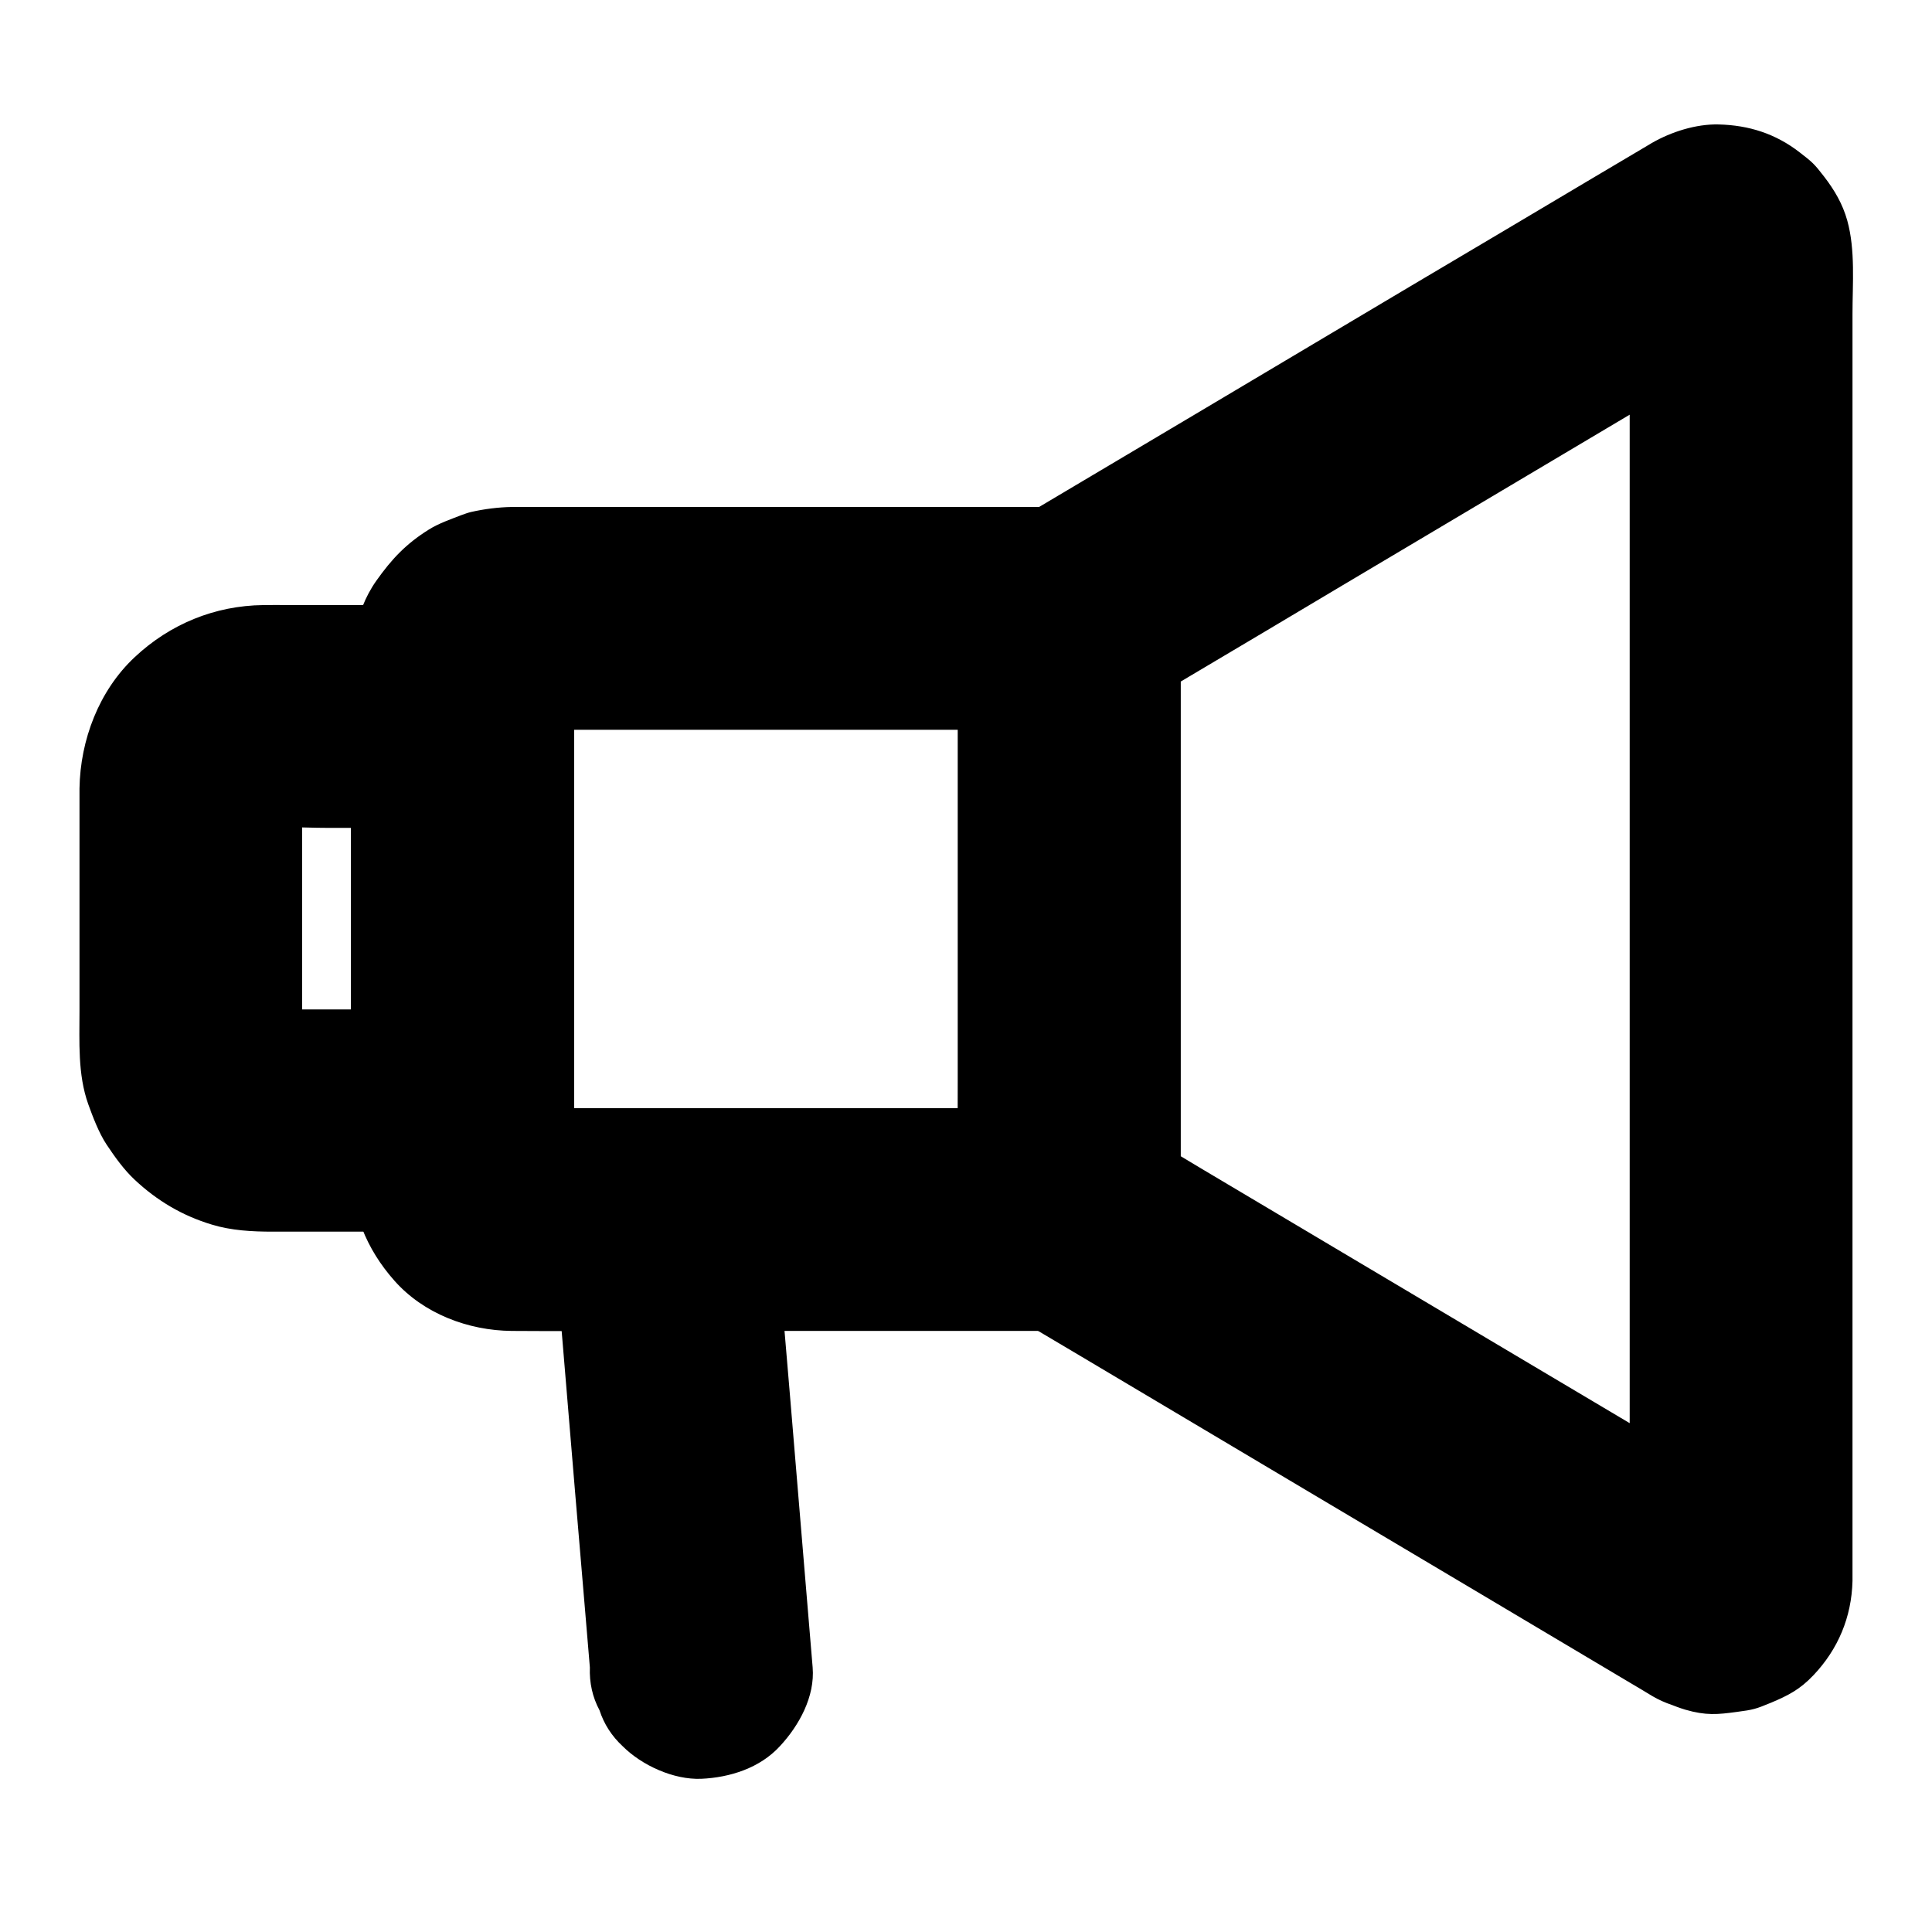
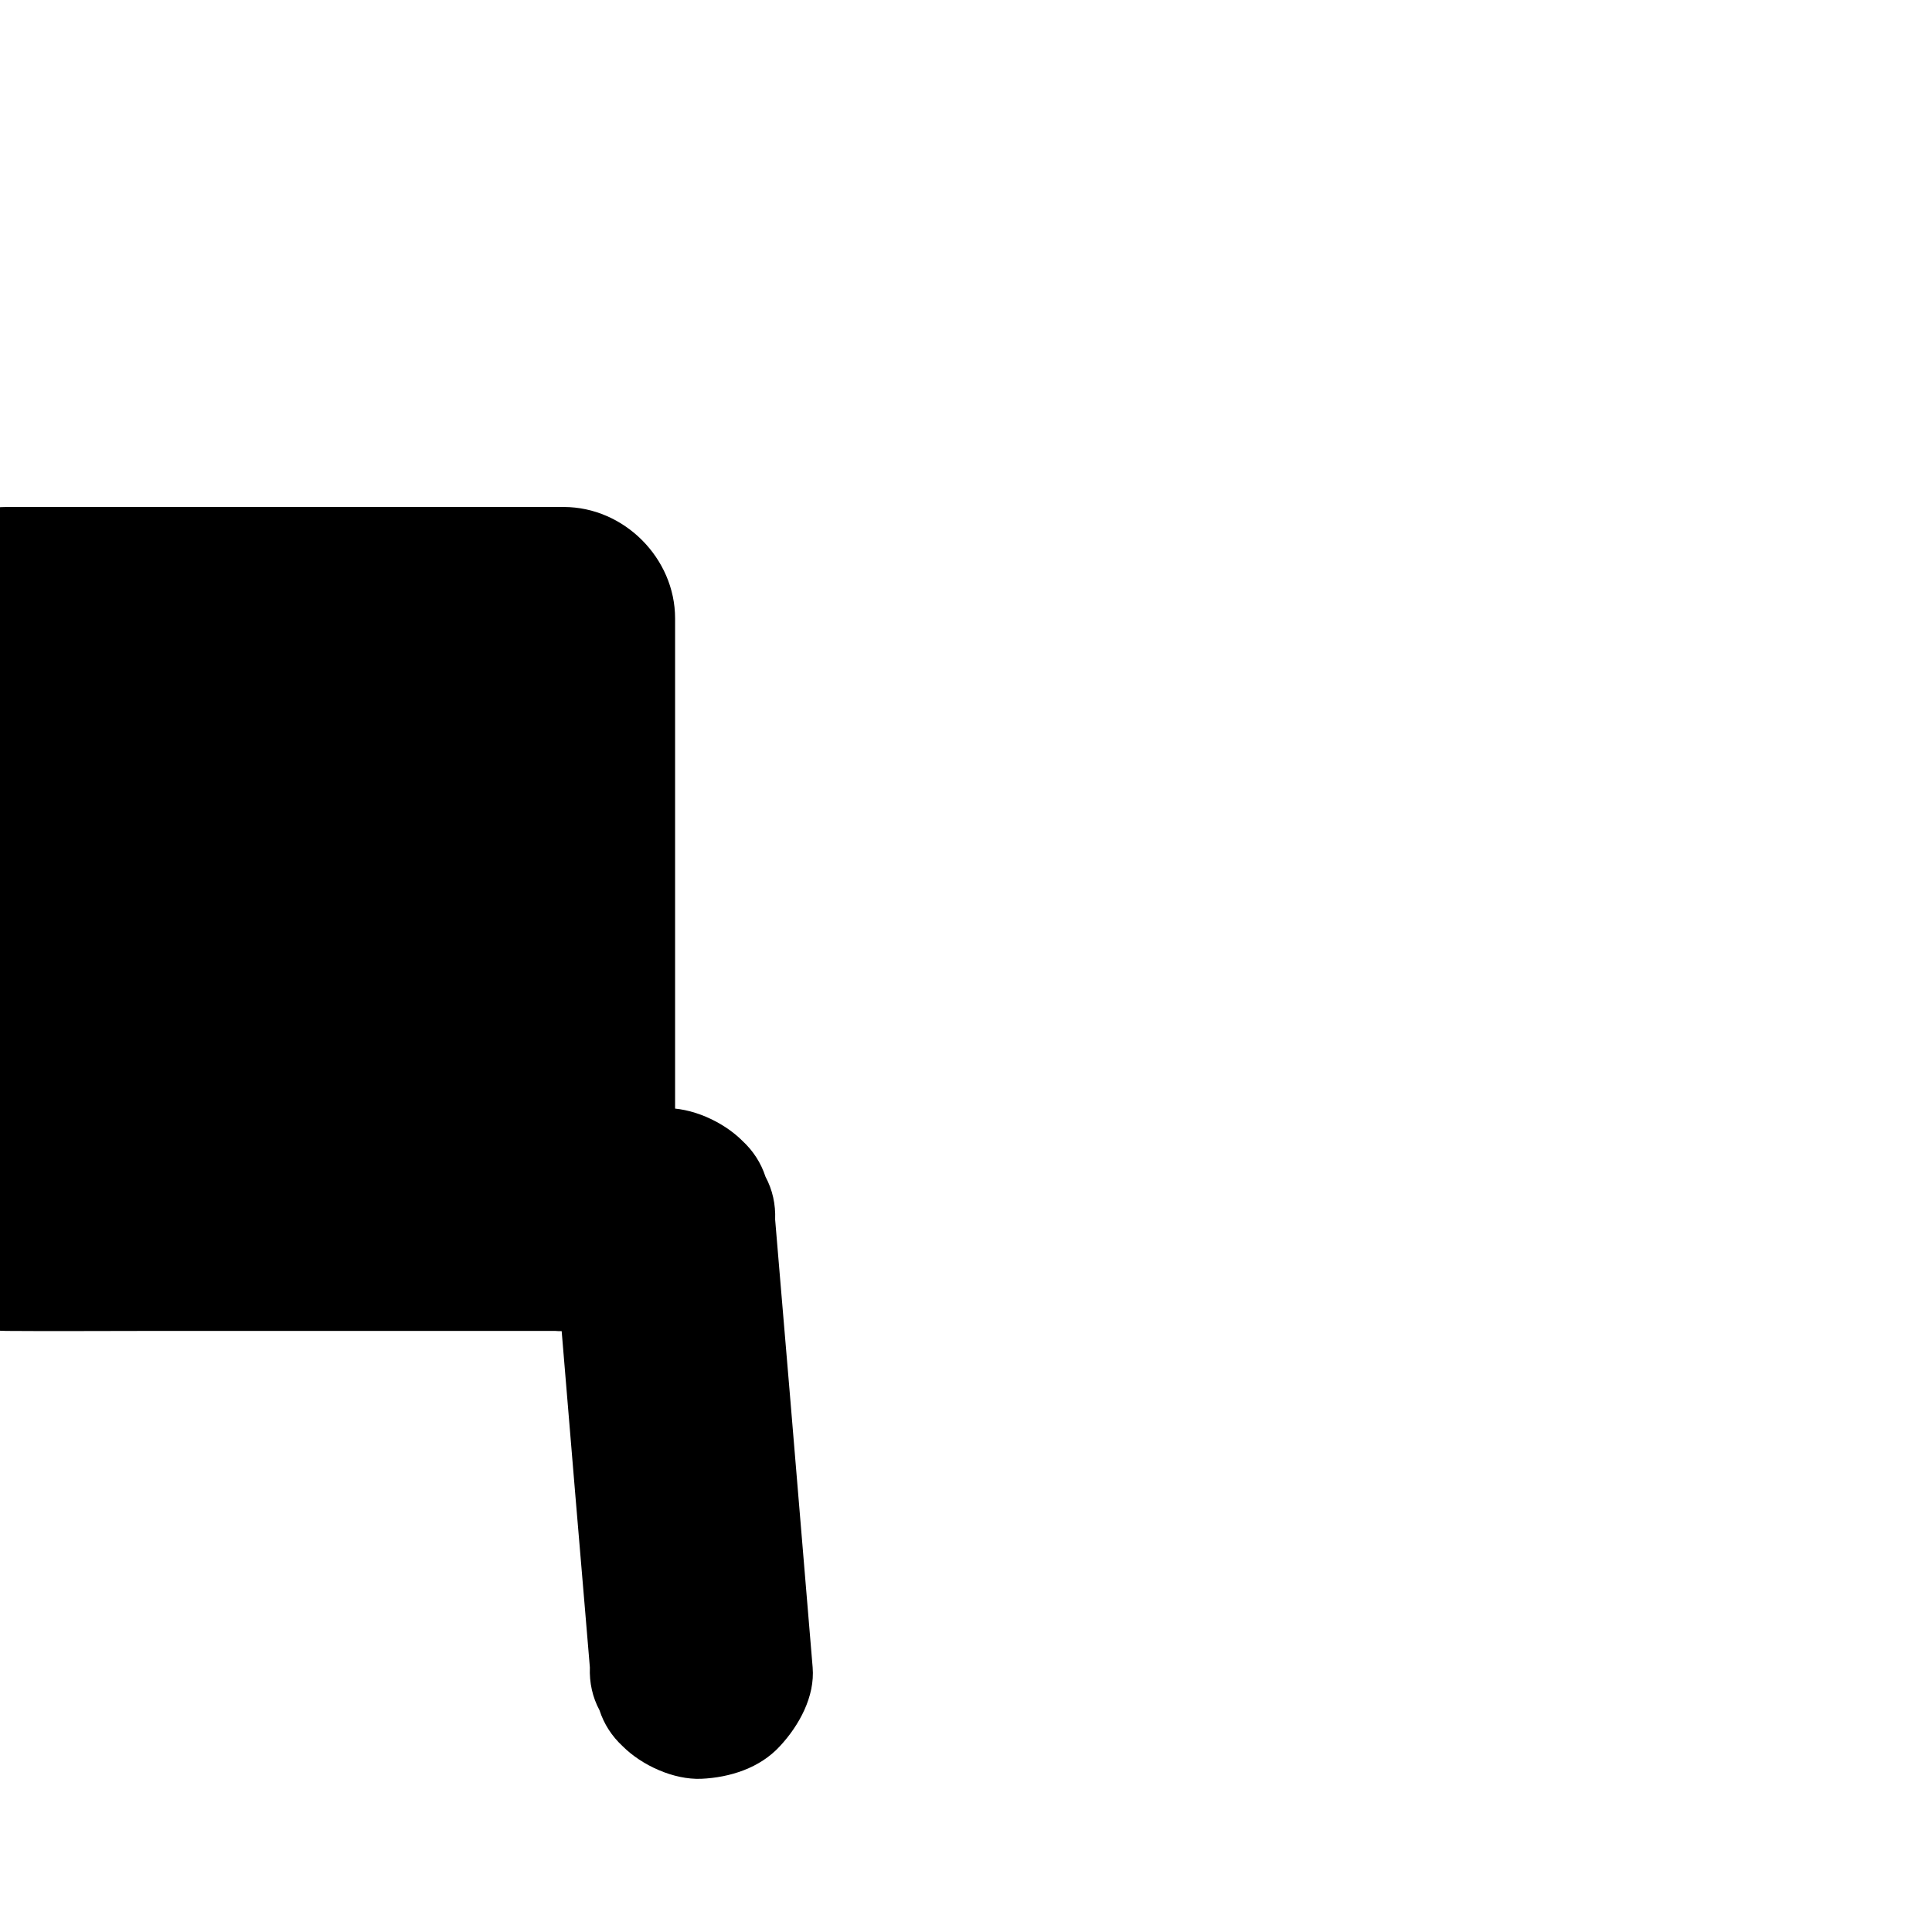
<svg xmlns="http://www.w3.org/2000/svg" fill="#000000" width="800px" height="800px" version="1.1" viewBox="144 144 512 512">
  <g>
-     <path d="m427.36 437.69h-50.773-79.703-13.039c-2.164 0-4.328 0.098-6.496-0.148 2.609 0.344 5.215 0.688 7.871 1.031-1.082-0.195-2.117-0.492-3.102-0.887 2.363 0.984 4.723 1.969 7.035 2.953-0.984-0.441-1.871-0.984-2.707-1.625 1.969 1.523 3.984 3.102 5.953 4.625-0.836-0.688-1.574-1.426-2.215-2.215 1.523 1.969 3.102 3.984 4.625 5.953-0.641-0.887-1.18-1.77-1.625-2.707 0.984 2.363 1.969 4.723 2.953 7.035-0.395-1.031-0.688-2.016-0.887-3.102 0.344 2.609 0.688 5.215 1.031 7.871-0.641-4.82-0.148-9.938-0.148-14.809v-32.324-72.719c0-5.902-0.59-12.152 0.148-18.008-0.344 2.609-0.688 5.215-1.031 7.871 0.195-1.082 0.492-2.117 0.887-3.102-0.984 2.363-1.969 4.723-2.953 7.035 0.441-0.984 0.984-1.871 1.625-2.707-1.523 1.969-3.102 3.984-4.625 5.953 0.688-0.836 1.426-1.574 2.215-2.215-1.969 1.523-3.984 3.102-5.953 4.625 0.887-0.641 1.77-1.18 2.707-1.625-2.363 0.984-4.723 1.969-7.035 2.953 1.031-0.395 2.016-0.688 3.102-0.887-2.609 0.344-5.215 0.688-7.871 1.031 5.215-0.688 10.773-0.148 16.039-0.148h35.324 80.098 18.547c-9.84-9.84-19.68-19.68-29.52-29.52v54.023 85.559 19.777c0 7.578 3.297 15.5 8.66 20.859 5.117 5.117 13.531 8.953 20.859 8.66 7.625-0.344 15.547-2.856 20.859-8.66 5.312-5.758 8.66-12.891 8.66-20.859v-54.023-85.559-19.777c0-15.941-13.531-29.52-29.52-29.52h-31.93-63.863-47.922-3.984c-3.59 0.051-7.379 0.543-10.824 1.328-0.836 0.195-1.625 0.492-2.461 0.789-2.902 1.133-6.102 2.215-8.758 3.887-6.051 3.789-9.789 7.773-13.875 13.531-6.051 8.562-6.742 18.695-6.742 28.684v52.84 60.023 14.27c0.051 11.266 4.082 21.305 11.512 29.668 7.723 8.758 19.582 13.234 31.094 13.332 12.348 0.098 24.699 0 37.047 0h64.453 43.887 2.262c7.578 0 15.5-3.297 20.859-8.66 5.117-5.117 8.953-13.531 8.66-20.859-0.344-7.625-2.856-15.547-8.66-20.859-5.648-5.301-12.73-8.645-20.75-8.645z" />
-     <path d="m266.62 411.51h-47.527c-2.707 0-5.512 0.148-8.215-0.195 2.609 0.344 5.215 0.688 7.871 1.031-1.523-0.246-2.953-0.641-4.379-1.18 2.363 0.984 4.723 1.969 7.035 2.953-1.574-0.688-3.051-1.477-4.43-2.508 1.969 1.523 3.984 3.102 5.953 4.625-1.328-1.082-2.508-2.215-3.59-3.59 1.523 1.969 3.102 3.984 4.625 5.953-1.031-1.379-1.871-2.856-2.508-4.43 0.984 2.363 1.969 4.723 2.953 7.035-0.543-1.426-0.934-2.902-1.18-4.379 0.344 2.609 0.688 5.215 1.031 7.871-0.344-2.902-0.195-5.953-0.195-8.906v-16.777-38.375c0-3.445-0.246-7.035 0.195-10.43-0.344 2.609-0.688 5.215-1.031 7.871 0.246-1.523 0.641-2.953 1.18-4.379-0.984 2.363-1.969 4.723-2.953 7.035 0.688-1.574 1.477-3.051 2.508-4.43-1.523 1.969-3.102 3.984-4.625 5.953 1.082-1.328 2.215-2.508 3.59-3.59-1.969 1.523-3.984 3.102-5.953 4.625 1.379-1.031 2.856-1.871 4.43-2.508-2.363 0.984-4.723 1.969-7.035 2.953 1.426-0.543 2.902-0.934 4.379-1.18-2.609 0.344-5.215 0.688-7.871 1.031 6.394-0.789 13.137-0.195 19.582-0.195h29.273 6.887l-29.52-29.52v36.113 57.613 13.285c0 7.578 3.297 15.5 8.66 20.859 5.117 5.117 13.531 8.953 20.859 8.66 7.625-0.344 15.547-2.856 20.859-8.66 5.312-5.758 8.66-12.891 8.66-20.859v-36.113-57.613-13.285c0-15.941-13.531-29.52-29.52-29.52h-46.004c-2.262 0-4.527-0.051-6.84 0-12.84 0.148-24.699 5.019-34.047 13.777-9.496 8.855-14.465 21.992-14.66 34.832v5.117 53.727c0 8.266-0.492 16.926 2.312 24.797 1.133 3.148 2.805 7.625 4.871 10.727 2.164 3.246 4.574 6.641 7.477 9.348 5.953 5.559 12.594 9.496 20.418 11.855 5.164 1.574 10.676 1.871 16.09 1.871h49.004 1.379c7.578 0 15.5-3.297 20.859-8.66 5.117-5.117 8.953-13.531 8.66-20.859-0.344-7.625-2.856-15.547-8.66-20.859-5.754-5.176-12.891-8.52-20.859-8.52z" />
-     <path d="m611.61 542.38c-5.609-3.344-11.266-6.691-16.875-10.035-13.43-7.969-26.914-15.988-40.344-23.961-16.336-9.691-32.668-19.434-49.004-29.125-14.07-8.363-28.141-16.727-42.215-25.094-6.887-4.082-13.676-8.266-20.613-12.25-0.098-0.051-0.195-0.098-0.297-0.195 4.871 8.512 9.742 16.973 14.613 25.484v-54.023-85.559-19.777c-4.871 8.512-9.742 16.973-14.613 25.484 5.609-3.344 11.266-6.691 16.875-10.035 13.531-8.02 27.012-16.039 40.539-24.109 16.336-9.691 32.668-19.434 49.004-29.125 14.121-8.363 28.191-16.777 42.312-25.141 6.789-4.035 13.629-8.02 20.367-12.102 0.297-0.148 0.543-0.297 0.836-0.441-2.363 0.984-4.723 1.969-7.035 2.953 0.59-0.246 1.133-0.395 1.77-0.492-2.609 0.344-5.215 0.688-7.871 1.031 0.395-0.051 0.789-0.051 1.18 0-2.609-0.344-5.215-0.688-7.871-1.031 0.59 0.098 1.133 0.246 1.672 0.441-2.363-0.984-4.723-1.969-7.035-2.953 0.344 0.148 0.688 0.344 1.031 0.59-1.969-1.523-3.984-3.102-5.953-4.625 0.492 0.395 0.836 0.738 1.277 1.23-1.523-1.969-3.102-3.984-4.625-5.953 0.246 0.297 0.441 0.641 0.59 1.031-0.984-2.363-1.969-4.723-2.953-7.035 0.246 0.59 0.395 1.133 0.492 1.77-0.344-2.609-0.688-5.215-1.031-7.871 0.195 3.297 0.051 6.594 0.051 9.891v25.586 37.738 46.051 50.48 51.219 47.477 40.098 28.93c0 4.527 0.051 9.004 0 13.531 0 0.395 0 0.789-0.051 1.18 0.344-2.609 0.688-5.215 1.031-7.871-0.098 0.641-0.246 1.18-0.492 1.77 0.984-2.363 1.969-4.723 2.953-7.035-0.148 0.344-0.395 0.688-0.59 1.031 1.523-1.969 3.102-3.984 4.625-5.953-0.395 0.492-0.789 0.836-1.277 1.23 1.969-1.523 3.984-3.102 5.953-4.625-0.297 0.246-0.641 0.395-1.031 0.59 2.363-0.984 4.723-1.969 7.035-2.953-0.59 0.195-1.082 0.344-1.672 0.441 2.609-0.344 5.215-0.688 7.871-1.031-0.395 0.051-0.789 0.051-1.18 0 2.609 0.344 5.215 0.688 7.871 1.031-0.641-0.098-1.18-0.246-1.77-0.492 2.363 0.984 4.723 1.969 7.035 2.953-0.195-0.148-0.391-0.25-0.586-0.348-6.988-3.641-15.008-5.117-22.73-2.953-6.84 1.871-14.27 7.184-17.664 13.578-3.641 6.84-5.41 15.152-2.953 22.73 2.312 7.133 6.742 14.07 13.578 17.664 2.707 1.426 5.856 2.805 8.809 3.691 5.41 1.574 8.562 1.277 13.578 0.59 4.477-0.59 4.969-0.738 9.152-2.461 4.43-1.871 7.578-3.445 11.168-7.231 6.594-6.938 10.137-15.449 10.383-24.992v-1.477-8.855-37.441-55.988-65.73-66.715-58.5-41.082c0-8.02 0.789-16.926-1.379-24.746-1.23-4.43-3.394-8.07-6.102-11.609-2.656-3.445-3.102-3.836-6.543-6.496-6.348-4.922-13.43-7.184-21.453-7.379-6.004-0.148-12.594 1.969-17.711 4.922-0.836 0.492-1.672 0.984-2.559 1.523-4.43 2.609-8.855 5.266-13.285 7.871-16.137 9.594-32.273 19.188-48.414 28.734-18.941 11.266-37.883 22.535-56.828 33.801-13.676 8.117-27.406 16.285-41.082 24.402-2.363 1.379-4.723 2.754-7.035 4.184-9.398 5.805-14.66 15.891-14.66 26.766v5.41 51.117 65.191c0 12.004-0.246 24.059 0 36.062 0.246 10.922 5.758 20.469 15.055 26.074 1.031 0.641 2.117 1.23 3.148 1.871 4.773 2.805 9.496 5.656 14.27 8.461 16.48 9.789 32.965 19.582 49.398 29.371 18.895 11.219 37.738 22.434 56.629 33.652 13.234 7.871 26.469 15.742 39.703 23.617 1.918 1.133 3.836 2.262 5.758 3.445 6.543 3.887 15.398 5.019 22.73 2.953 6.84-1.871 14.27-7.184 17.664-13.578 3.641-6.84 5.41-15.152 2.953-22.73-2.41-7.434-6.789-13.684-13.578-17.719z" />
+     <path d="m427.36 437.69h-50.773-79.703-13.039c-2.164 0-4.328 0.098-6.496-0.148 2.609 0.344 5.215 0.688 7.871 1.031-1.082-0.195-2.117-0.492-3.102-0.887 2.363 0.984 4.723 1.969 7.035 2.953-0.984-0.441-1.871-0.984-2.707-1.625 1.969 1.523 3.984 3.102 5.953 4.625-0.836-0.688-1.574-1.426-2.215-2.215 1.523 1.969 3.102 3.984 4.625 5.953-0.641-0.887-1.18-1.77-1.625-2.707 0.984 2.363 1.969 4.723 2.953 7.035-0.395-1.031-0.688-2.016-0.887-3.102 0.344 2.609 0.688 5.215 1.031 7.871-0.641-4.82-0.148-9.938-0.148-14.809v-32.324-72.719c0-5.902-0.59-12.152 0.148-18.008-0.344 2.609-0.688 5.215-1.031 7.871 0.195-1.082 0.492-2.117 0.887-3.102-0.984 2.363-1.969 4.723-2.953 7.035 0.441-0.984 0.984-1.871 1.625-2.707-1.523 1.969-3.102 3.984-4.625 5.953 0.688-0.836 1.426-1.574 2.215-2.215-1.969 1.523-3.984 3.102-5.953 4.625 0.887-0.641 1.77-1.18 2.707-1.625-2.363 0.984-4.723 1.969-7.035 2.953 1.031-0.395 2.016-0.688 3.102-0.887-2.609 0.344-5.215 0.688-7.871 1.031 5.215-0.688 10.773-0.148 16.039-0.148c-9.84-9.84-19.68-19.68-29.52-29.52v54.023 85.559 19.777c0 7.578 3.297 15.5 8.66 20.859 5.117 5.117 13.531 8.953 20.859 8.66 7.625-0.344 15.547-2.856 20.859-8.66 5.312-5.758 8.66-12.891 8.66-20.859v-54.023-85.559-19.777c0-15.941-13.531-29.52-29.52-29.52h-31.93-63.863-47.922-3.984c-3.59 0.051-7.379 0.543-10.824 1.328-0.836 0.195-1.625 0.492-2.461 0.789-2.902 1.133-6.102 2.215-8.758 3.887-6.051 3.789-9.789 7.773-13.875 13.531-6.051 8.562-6.742 18.695-6.742 28.684v52.84 60.023 14.27c0.051 11.266 4.082 21.305 11.512 29.668 7.723 8.758 19.582 13.234 31.094 13.332 12.348 0.098 24.699 0 37.047 0h64.453 43.887 2.262c7.578 0 15.5-3.297 20.859-8.66 5.117-5.117 8.953-13.531 8.66-20.859-0.344-7.625-2.856-15.547-8.66-20.859-5.648-5.301-12.73-8.645-20.75-8.645z" />
    <path d="m359.36 585.88c-1.133-13.383-2.215-26.715-3.344-40.098-1.77-21.305-3.543-42.605-5.363-63.91-0.395-4.871-0.836-9.789-1.23-14.66 0.148-4.082-0.688-7.871-2.559-11.367-1.18-3.641-3.246-6.84-6.102-9.496-5.117-5.117-13.531-8.953-20.859-8.66-7.625 0.344-15.547 2.856-20.859 8.66-5.019 5.512-9.297 13.137-8.66 20.859 1.133 13.383 2.215 26.715 3.344 40.098 1.77 21.305 3.543 42.605 5.363 63.91 0.395 4.871 0.836 9.789 1.23 14.66-0.148 4.082 0.688 7.871 2.559 11.367 1.18 3.641 3.246 6.84 6.102 9.496 5.117 5.117 13.531 8.953 20.859 8.66 7.625-0.344 15.547-2.856 20.859-8.66 5.066-5.457 9.301-13.133 8.66-20.859z" />
  </g>
</svg>